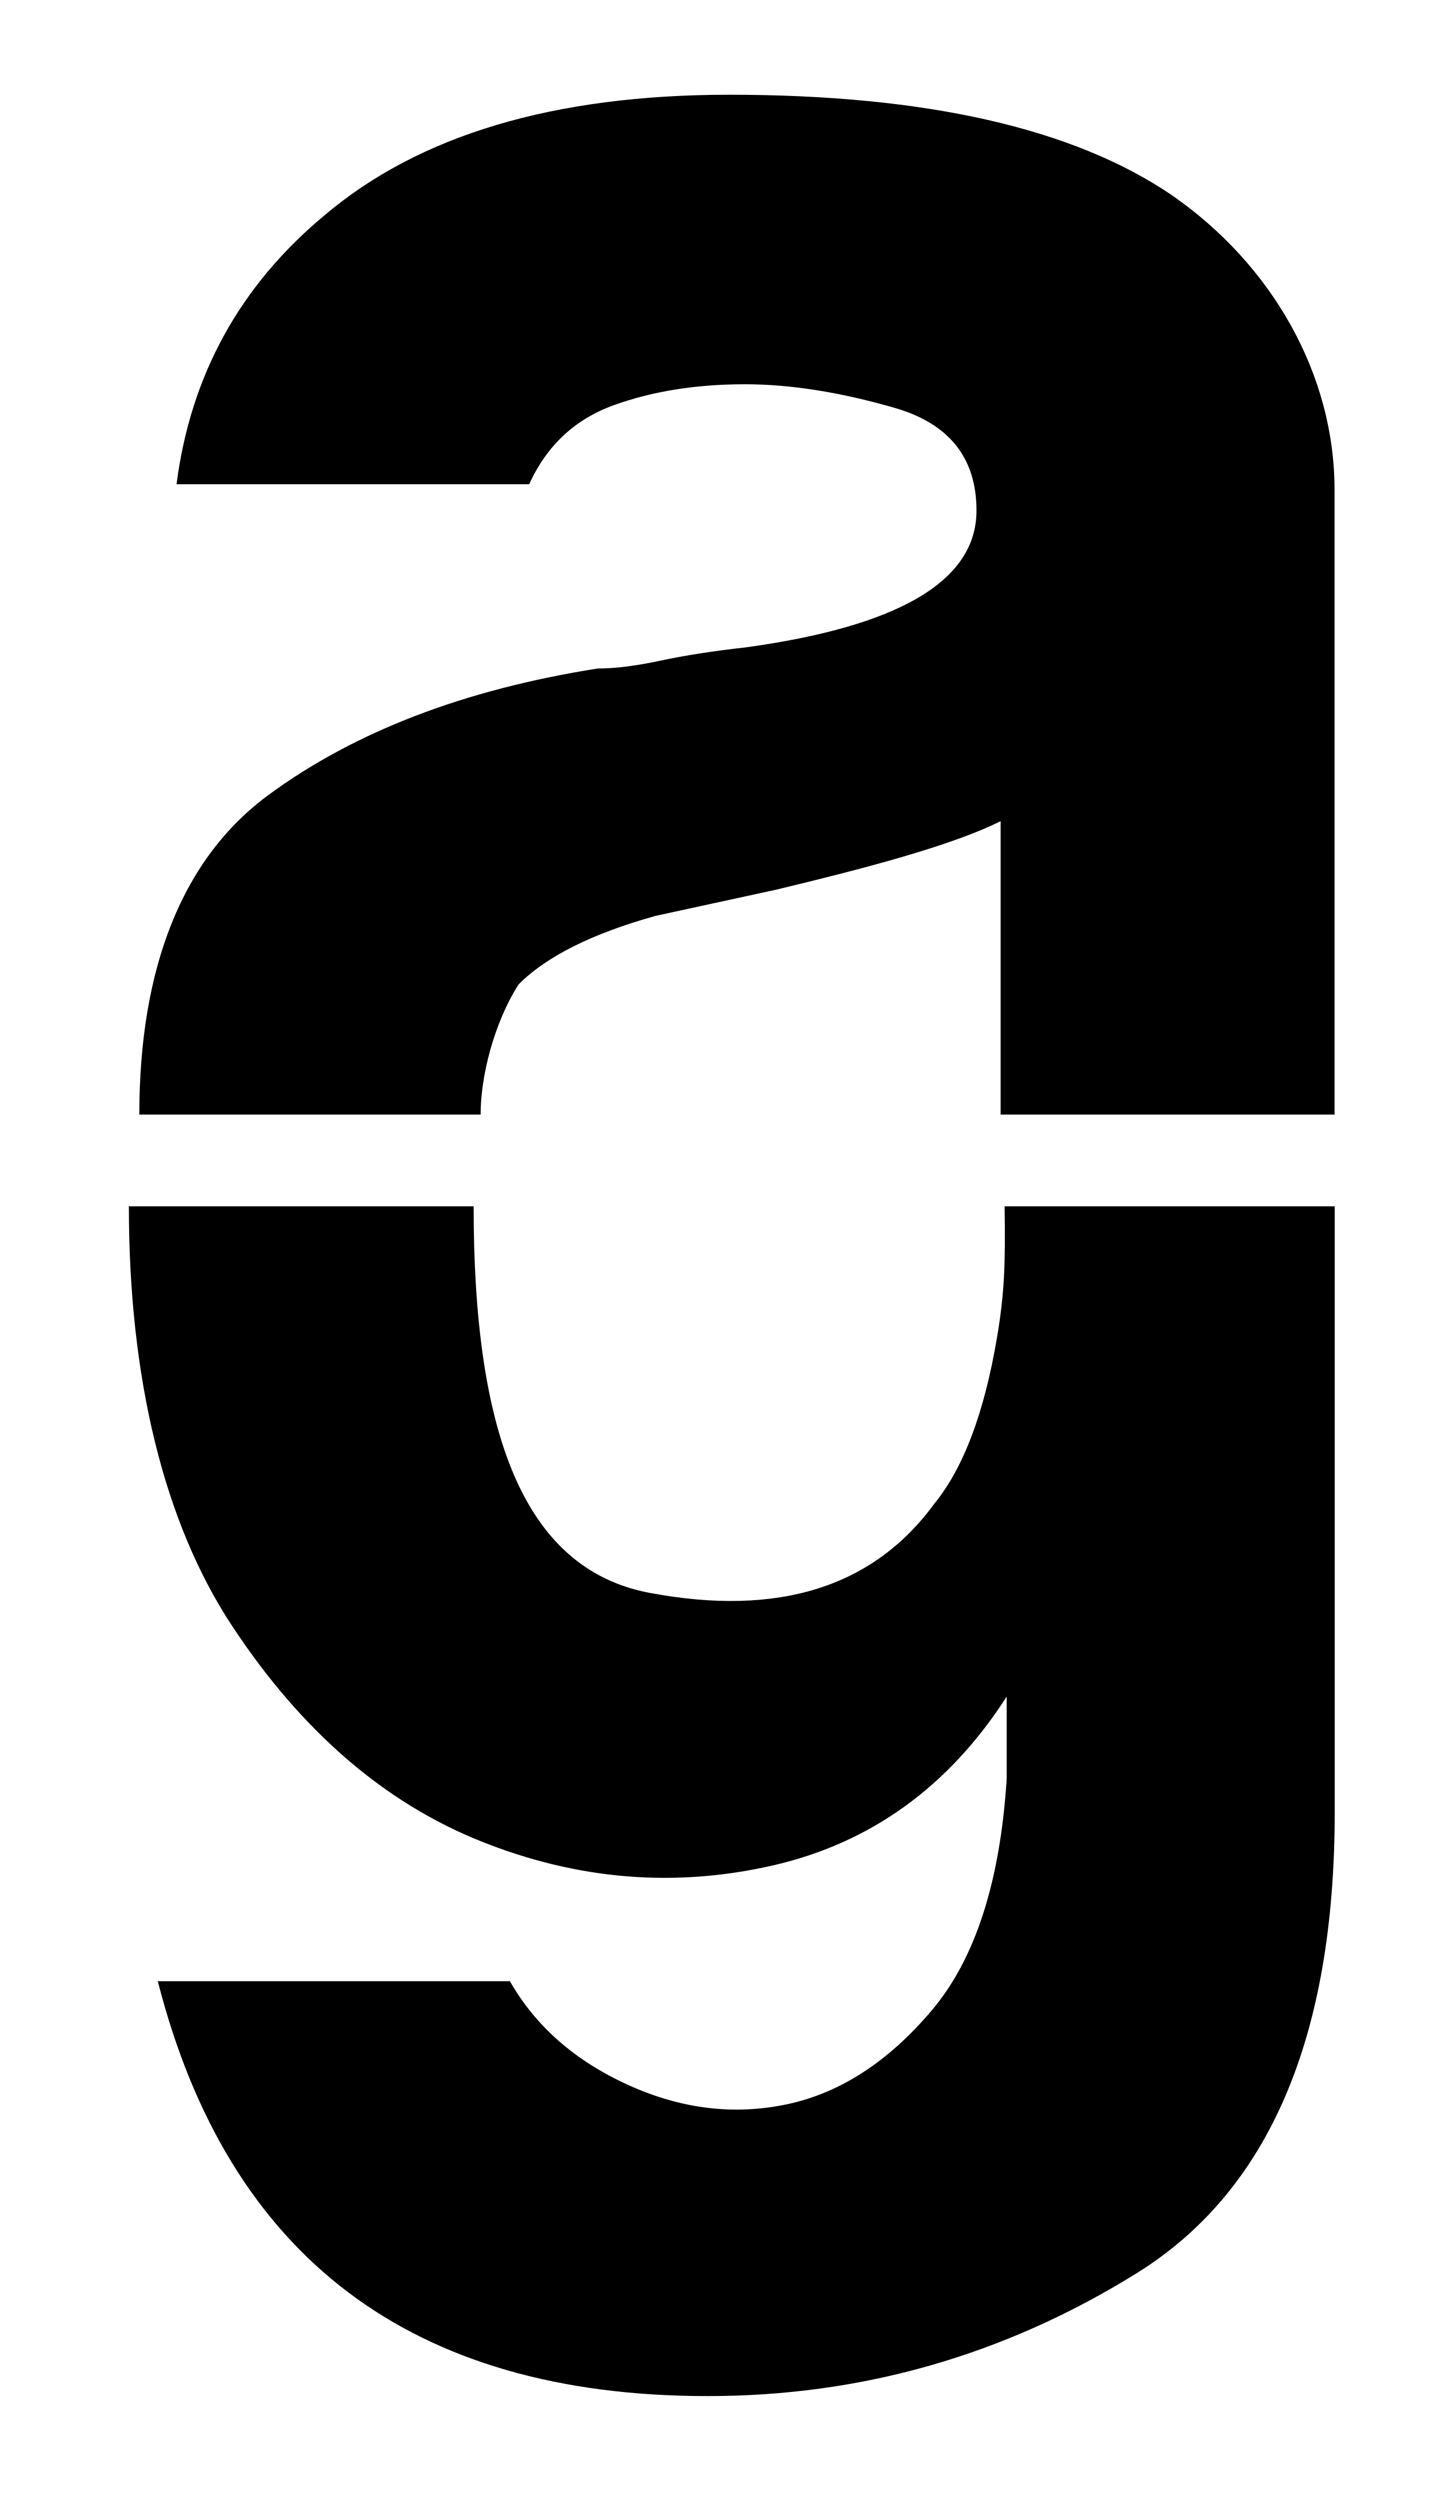
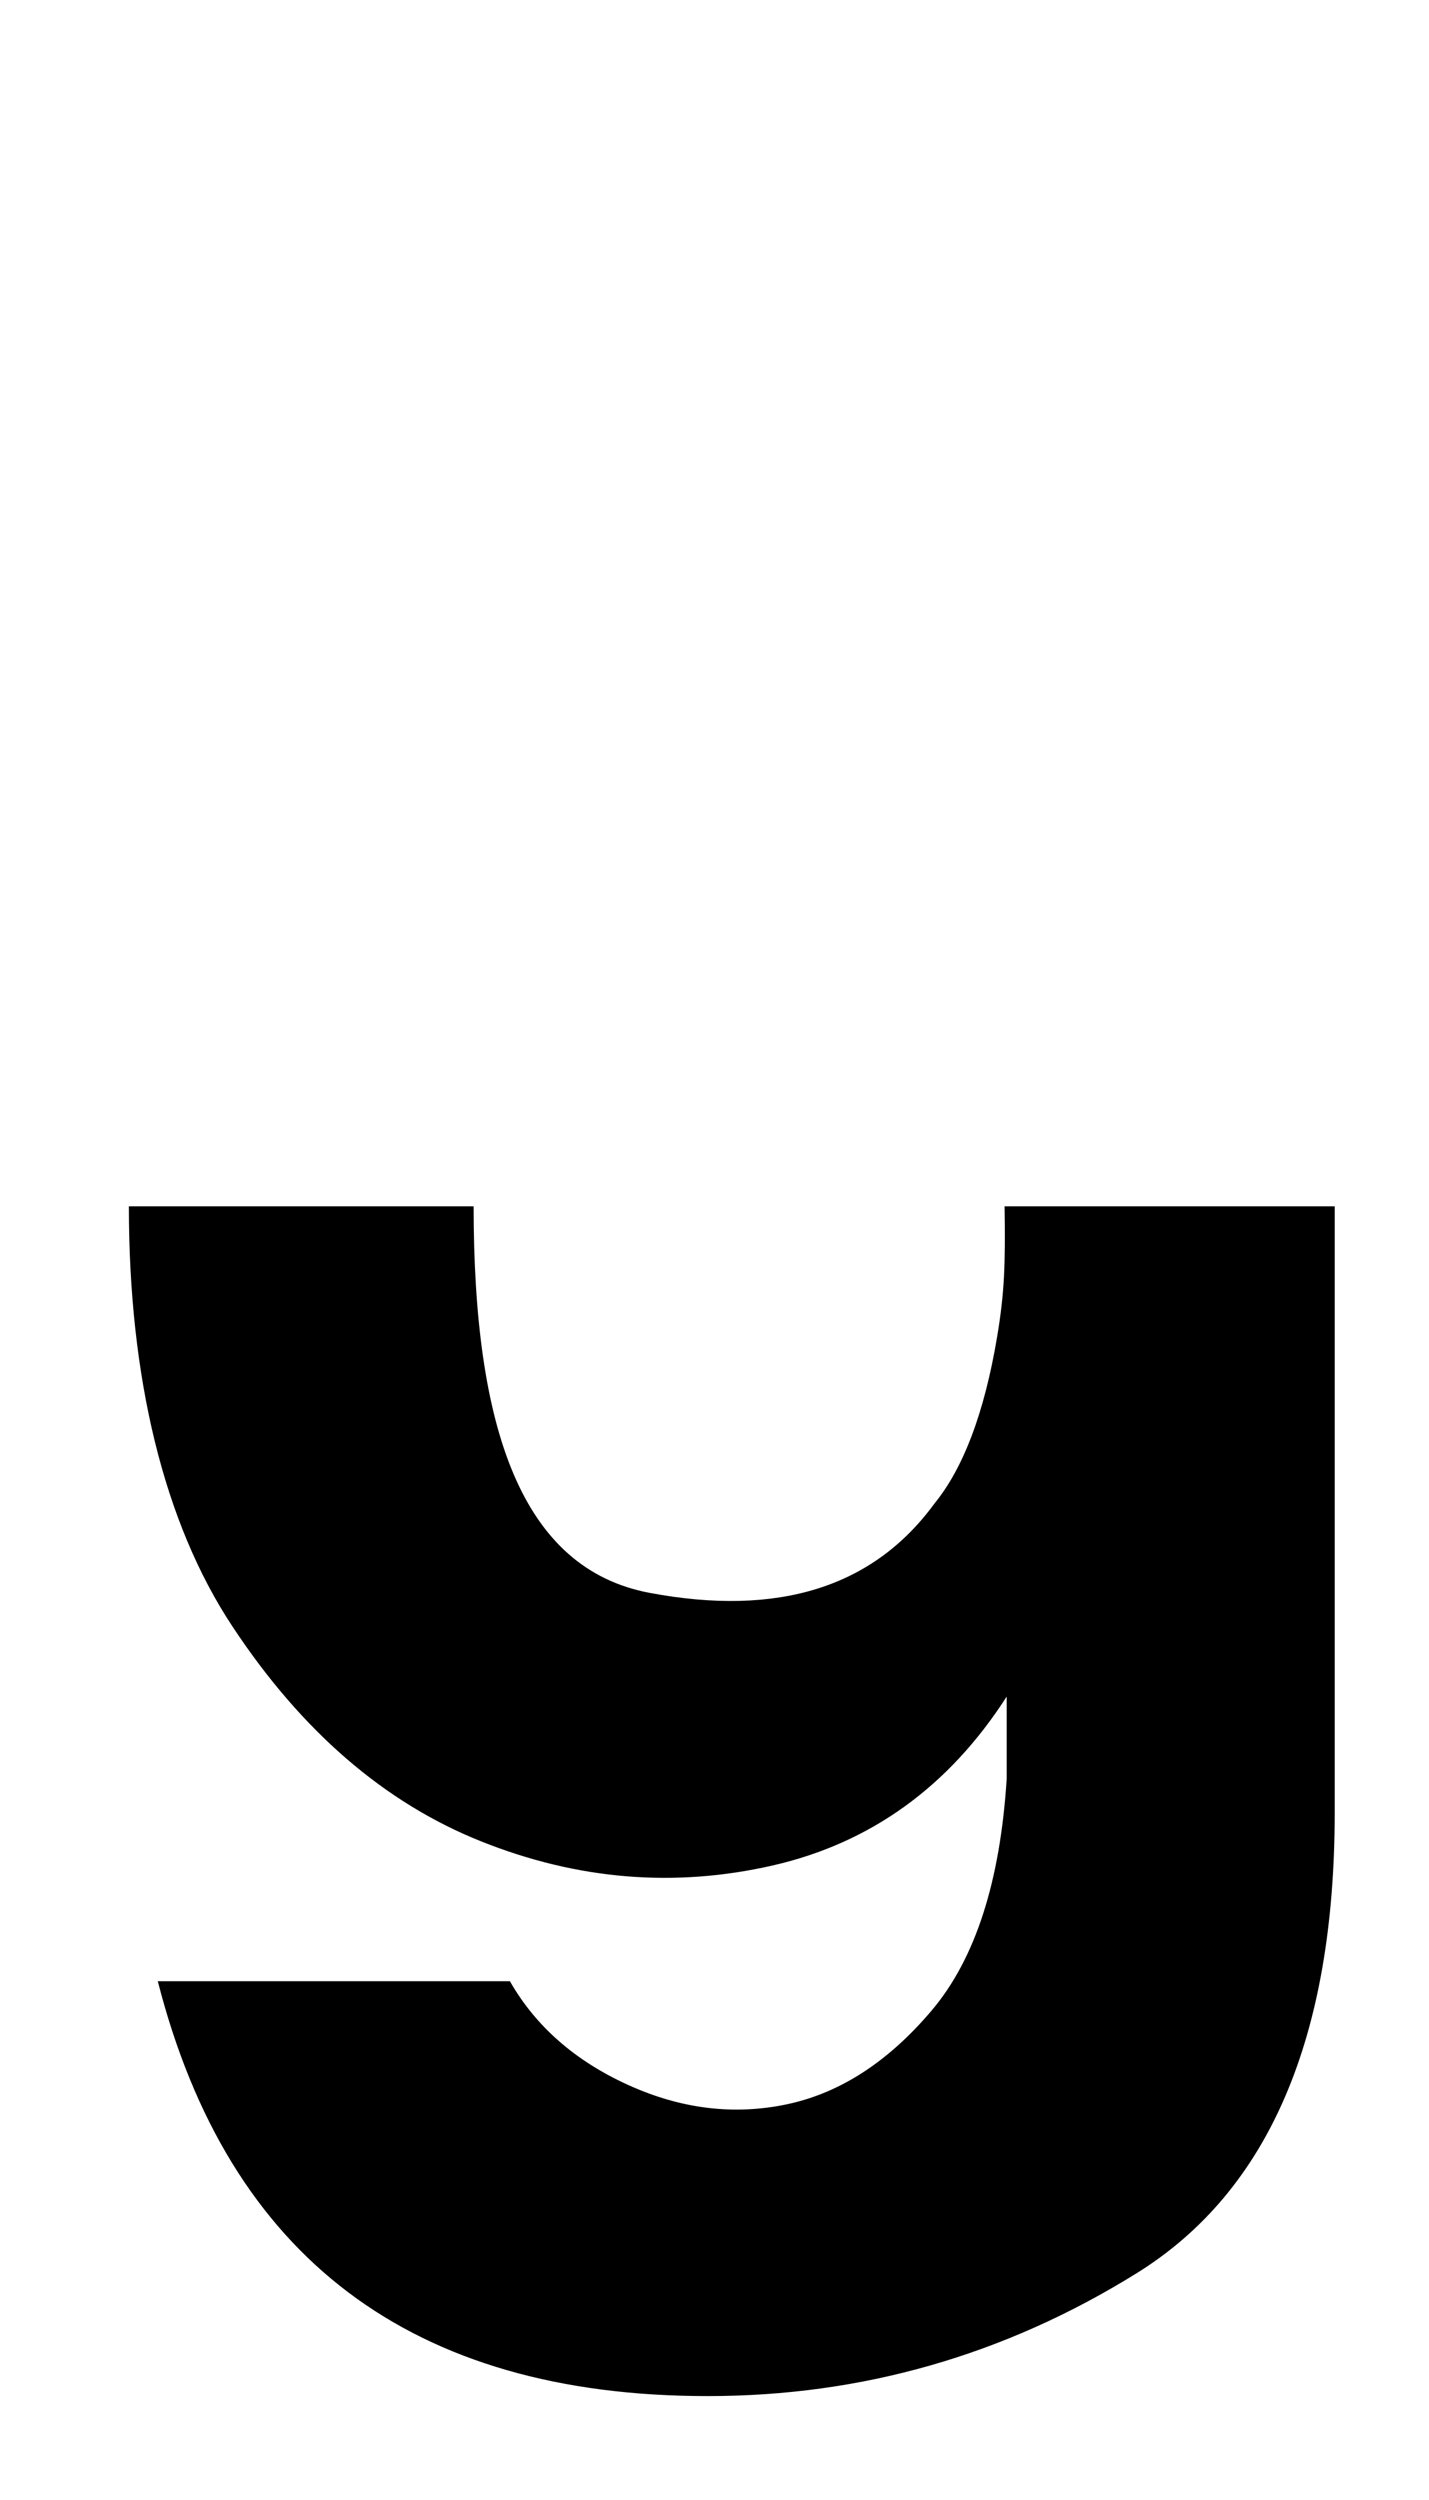
<svg xmlns="http://www.w3.org/2000/svg" version="1.1" id="Calque_1" x="0px" y="0px" width="450px" height="787.2px" viewBox="0 0 450 787.2" enable-background="new 0 0 450 787.2" xml:space="preserve">
  <g>
-     <path d="M315.099,350.931v-50.956v-41.424c-15.492,7.744-42.963,14.906-70.56,21.543l-38.126,8.285   c-19.89,5.54-34.264,12.718-43.093,21.544c-7.746,12.163-11.975,28.866-11.975,41.008H43.872   c0-46.398,13.644-80.779,40.726-100.672c27.064-19.881,61.584-33.147,103.58-39.774c5.526,0,12.15-0.826,19.895-2.495   c7.72-1.643,16.571-3.021,26.509-4.128c48.616-6.637,72.919-20.983,72.919-43.1c0-16.57-8.564-27.341-25.686-32.316   c-17.14-4.96-32.877-7.461-47.233-7.461c-15.478,0-29.288,2.237-41.423,6.636c-12.176,4.432-21.01,12.724-26.518,24.856H55.592   C60,118.248,75.483,90.068,101.996,67.958c29.83-25.402,72.359-38.127,127.624-38.127c61.855,0,108.265,10.514,139.204,31.49   c32.041,22.12,51.426,56.847,51.426,92.818v182.663v14.129H315.099z" />
    <path d="M420.304,379.823v190.811c0,70.862-20.768,119.234-62.277,145.045c-41.531,25.831-86.576,38.745-135.177,38.745   c-93.171,0-150.906-43.547-173.16-130.624h110.883c8.091,14.168,20.509,25.064,37.213,32.651   c16.705,7.599,33.415,9.617,50.124,6.075c16.704-3.562,31.901-13.422,45.567-29.617c13.675-16.201,21.502-40.509,23.538-72.909   v-25.818c-18.223,28.357-42.789,46.089-73.657,53.166c-30.912,7.066-61.525,4.552-91.9-7.604   c-30.376-12.138-56.464-34.669-78.226-67.593c-21.783-32.889-32.648-78.641-32.648-132.327h108.565   c0,69.868,14.968,114.11,55.475,121.708c40.479,7.585,70.372-1.768,89.614-28.1c9.111-11.137,15.742-28.596,19.743-52.414   c2.331-13.887,2.654-22.799,2.372-41.194H420.304z" />
  </g>
</svg>